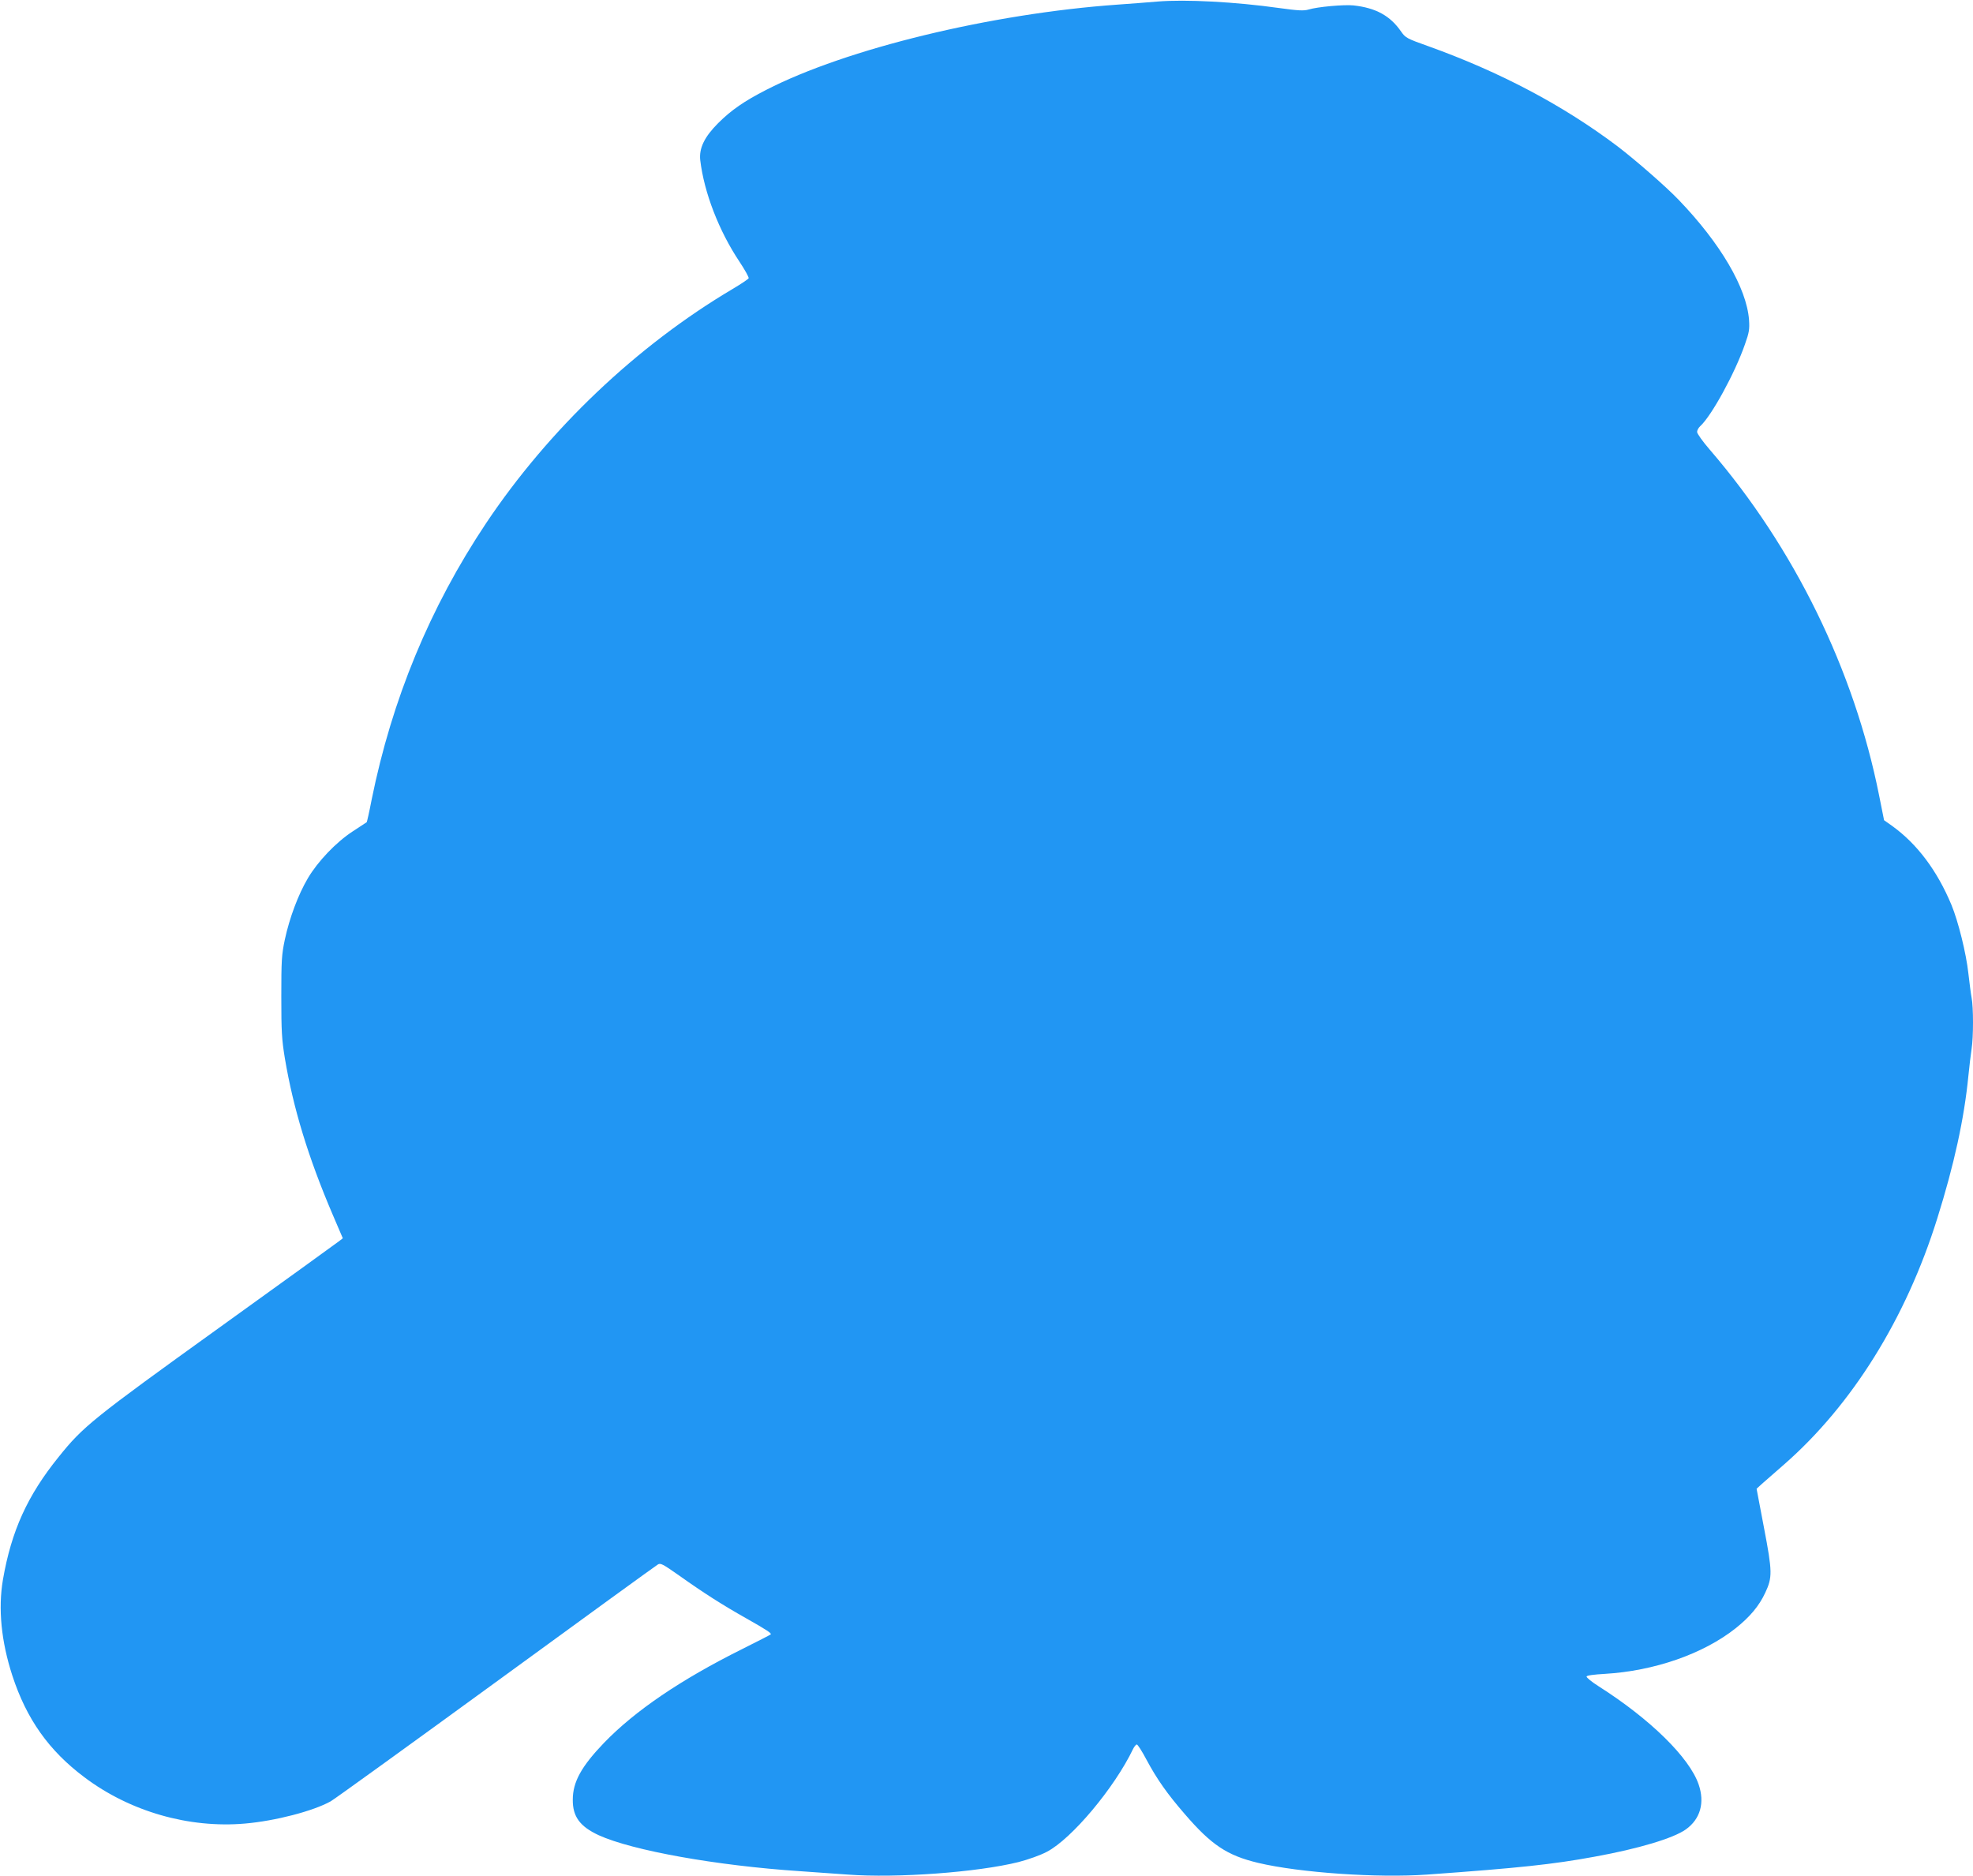
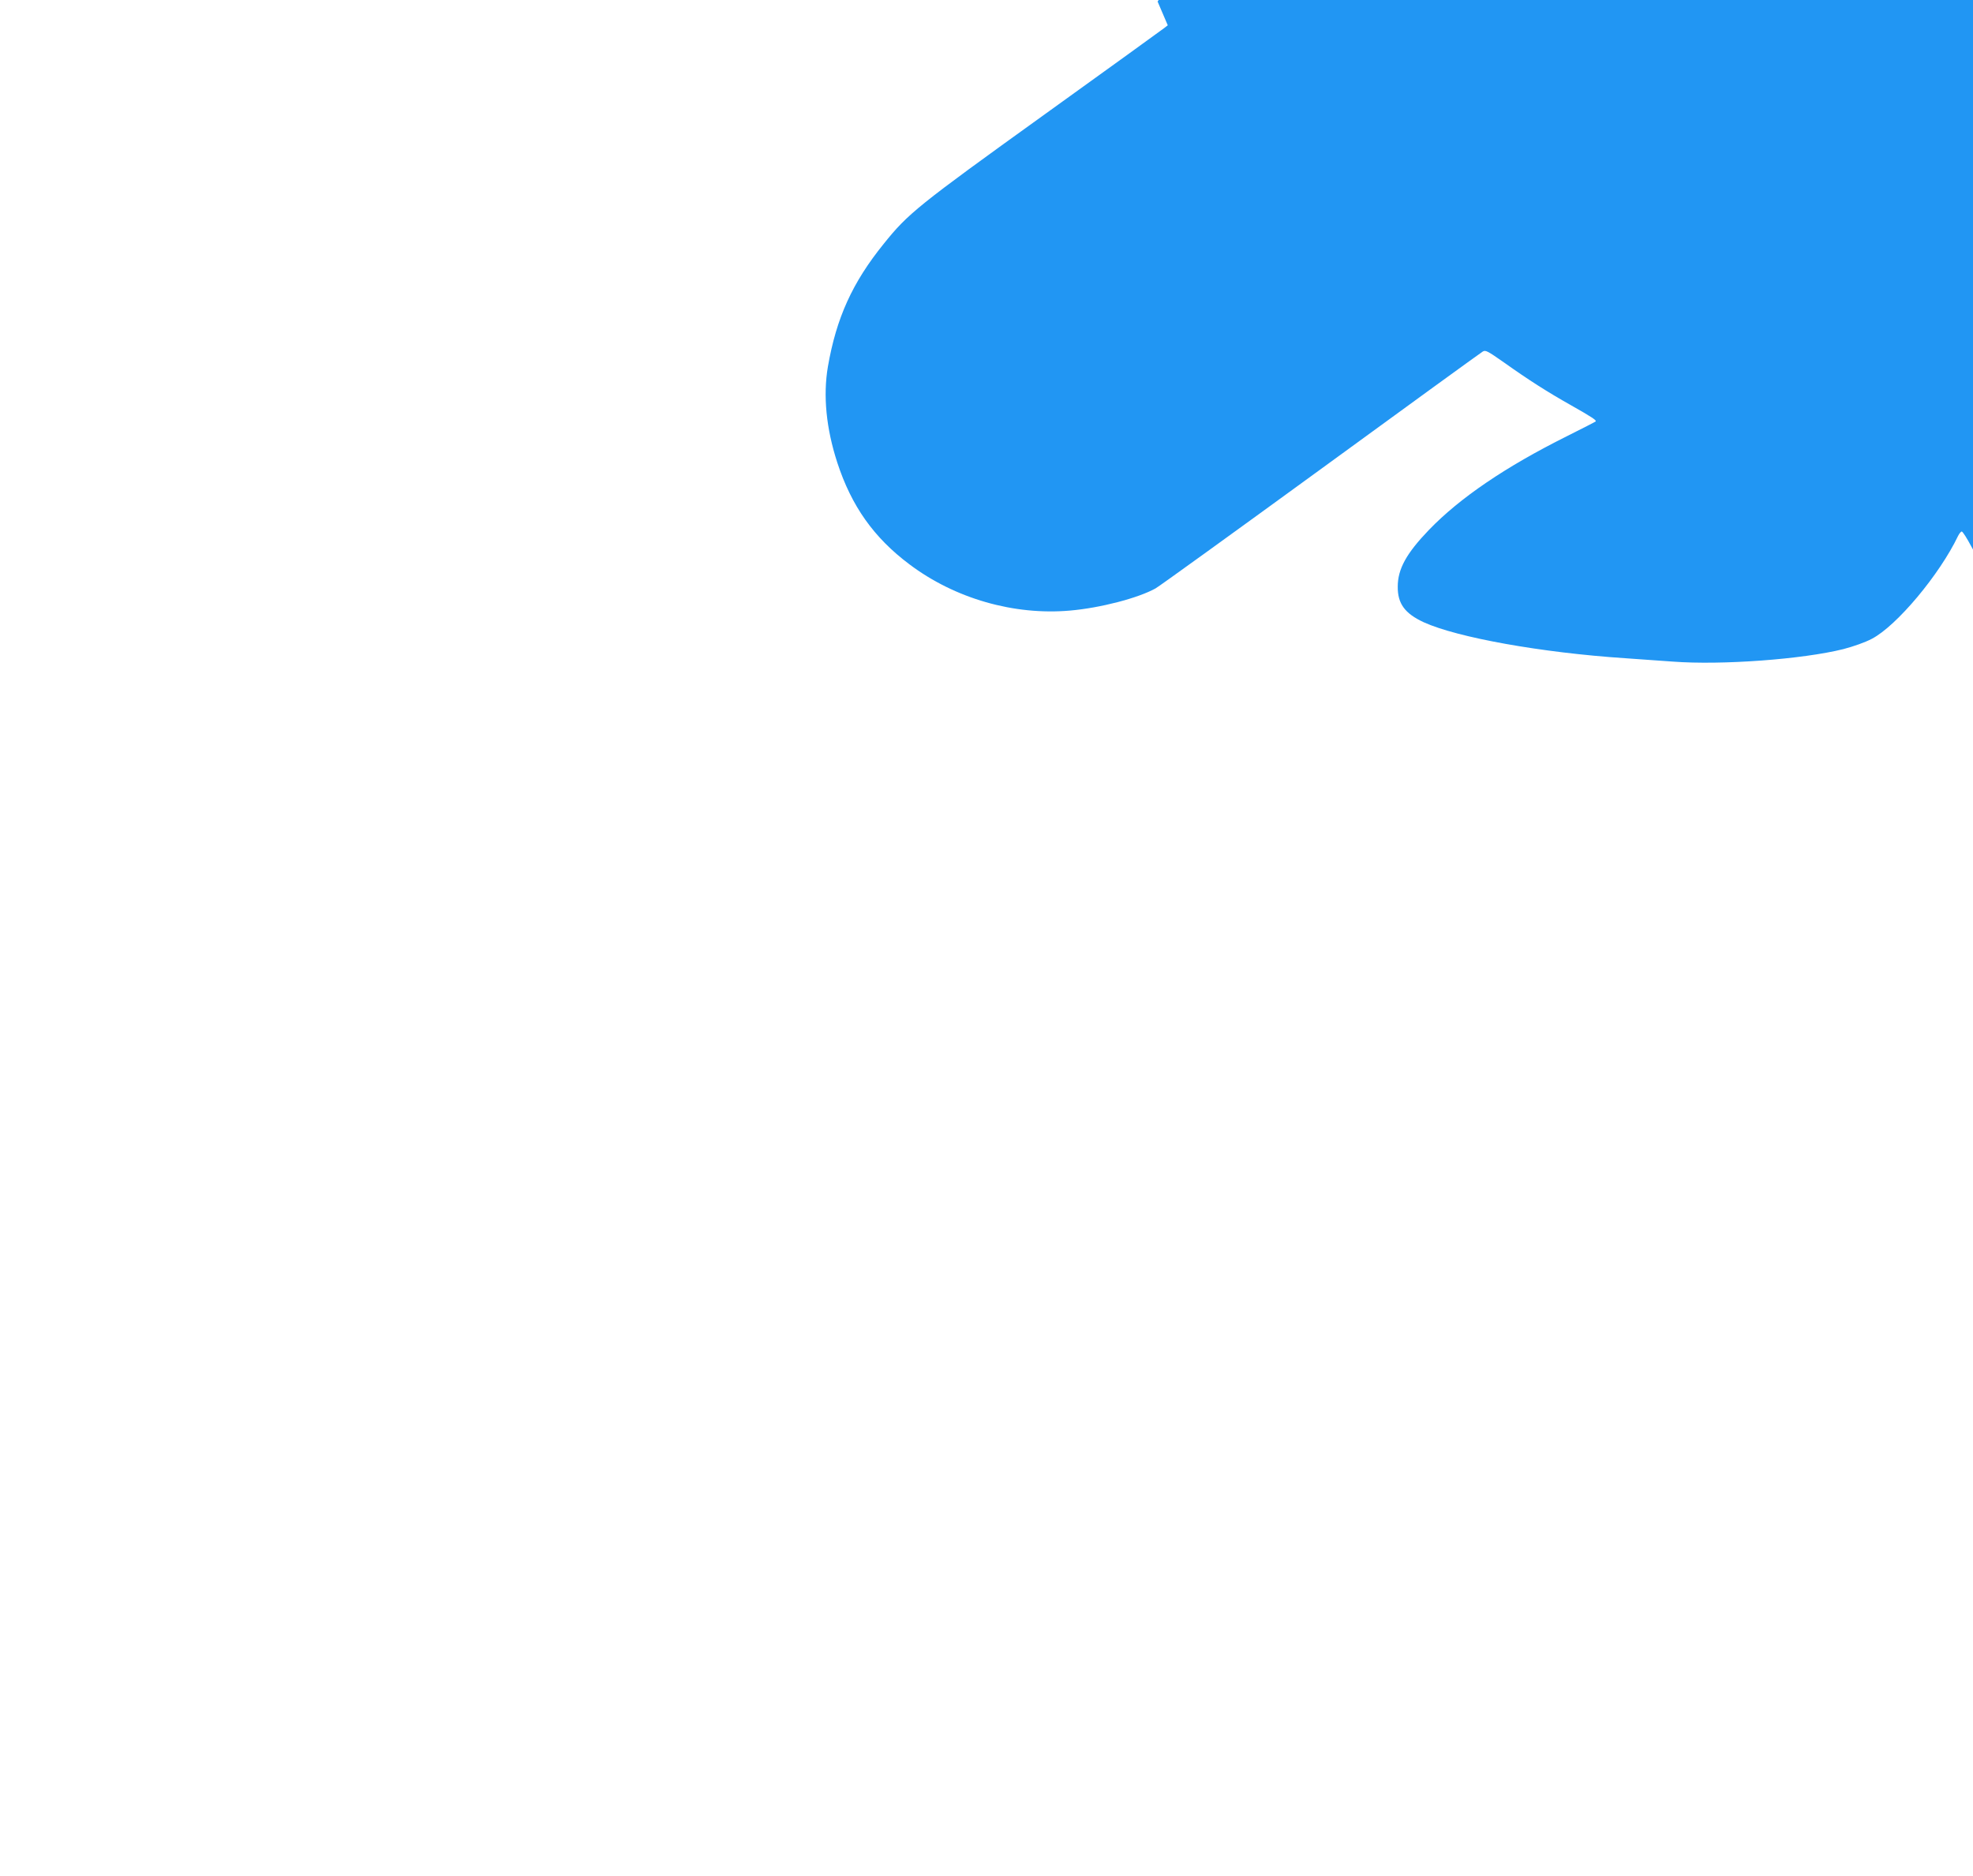
<svg xmlns="http://www.w3.org/2000/svg" version="1.0" width="1280pt" height="1217pt" viewBox="0 0 1280 1217" preserveAspectRatio="xMidYMid meet">
  <g transform="translate(0,1217) scale(0.1,-0.1)" fill="#2196f3" stroke="none">
-     <path d="M7510 12160 c-58 -5 -175 -14 -260 -20 -819 -58 -1760 -286 -2279 -553 -141 -72 -227 -131 -312 -216 -89 -89 -125 -163 -116 -241 25 -209 121 -458 254 -657 35 -53 62 -101 60 -108 -3 -6 -49 -37 -103 -69 -623 -369 -1193 -911 -1601 -1521 -364 -546 -610 -1141 -742 -1793 -15 -78 -30 -144 -32 -146 -2 -1 -43 -28 -90 -59 -108 -70 -228 -196 -292 -305 -62 -105 -119 -257 -149 -397 -21 -99 -23 -136 -23 -370 0 -226 3 -278 23 -400 55 -327 152 -644 310 -1014 l66 -154 -23 -18 c-13 -10 -365 -265 -784 -566 -816 -587 -878 -637 -1036 -834 -203 -251 -307 -480 -362 -797 -32 -188 -11 -401 61 -622 92 -282 237 -487 468 -660 295 -222 678 -332 1042 -300 196 17 442 81 555 144 22 12 504 360 1071 773 566 413 1039 756 1051 763 18 12 32 4 139 -71 159 -113 283 -192 434 -277 138 -78 167 -98 160 -105 -3 -3 -87 -46 -187 -96 -397 -198 -693 -399 -894 -607 -147 -153 -203 -254 -203 -369 -1 -110 46 -174 169 -231 218 -99 763 -197 1305 -233 85 -6 225 -16 310 -22 319 -24 842 15 1107 81 65 17 142 44 185 67 161 84 439 416 559 667 8 16 19 29 24 29 6 0 34 -44 62 -97 69 -129 137 -225 249 -354 173 -201 275 -269 476 -317 269 -64 776 -99 1097 -76 598 43 814 66 1086 116 287 52 512 120 592 177 94 67 124 173 83 292 -60 174 -313 423 -648 636 -46 29 -81 58 -79 64 2 7 47 13 118 17 321 19 638 129 848 295 93 74 153 145 193 231 47 100 47 135 -8 422 l-48 253 35 32 c19 17 84 74 144 126 441 386 790 946 993 1595 109 347 175 648 202 925 6 63 16 142 21 176 12 77 12 269 0 331 -5 26 -14 98 -21 158 -14 130 -66 339 -110 445 -93 223 -223 396 -386 513 l-51 36 -32 160 c-162 814 -551 1608 -1098 2243 -46 53 -83 105 -83 116 0 10 9 27 20 37 73 66 225 343 290 530 28 78 31 99 27 160 -16 208 -185 496 -456 778 -81 85 -282 260 -396 347 -354 267 -763 483 -1228 650 -141 50 -149 55 -177 95 -71 103 -164 154 -310 170 -61 6 -233 -9 -291 -27 -31 -9 -68 -7 -191 10 -284 40 -607 57 -788 42z" />
+     <path d="M7510 12160 l66 -154 -23 -18 c-13 -10 -365 -265 -784 -566 -816 -587 -878 -637 -1036 -834 -203 -251 -307 -480 -362 -797 -32 -188 -11 -401 61 -622 92 -282 237 -487 468 -660 295 -222 678 -332 1042 -300 196 17 442 81 555 144 22 12 504 360 1071 773 566 413 1039 756 1051 763 18 12 32 4 139 -71 159 -113 283 -192 434 -277 138 -78 167 -98 160 -105 -3 -3 -87 -46 -187 -96 -397 -198 -693 -399 -894 -607 -147 -153 -203 -254 -203 -369 -1 -110 46 -174 169 -231 218 -99 763 -197 1305 -233 85 -6 225 -16 310 -22 319 -24 842 15 1107 81 65 17 142 44 185 67 161 84 439 416 559 667 8 16 19 29 24 29 6 0 34 -44 62 -97 69 -129 137 -225 249 -354 173 -201 275 -269 476 -317 269 -64 776 -99 1097 -76 598 43 814 66 1086 116 287 52 512 120 592 177 94 67 124 173 83 292 -60 174 -313 423 -648 636 -46 29 -81 58 -79 64 2 7 47 13 118 17 321 19 638 129 848 295 93 74 153 145 193 231 47 100 47 135 -8 422 l-48 253 35 32 c19 17 84 74 144 126 441 386 790 946 993 1595 109 347 175 648 202 925 6 63 16 142 21 176 12 77 12 269 0 331 -5 26 -14 98 -21 158 -14 130 -66 339 -110 445 -93 223 -223 396 -386 513 l-51 36 -32 160 c-162 814 -551 1608 -1098 2243 -46 53 -83 105 -83 116 0 10 9 27 20 37 73 66 225 343 290 530 28 78 31 99 27 160 -16 208 -185 496 -456 778 -81 85 -282 260 -396 347 -354 267 -763 483 -1228 650 -141 50 -149 55 -177 95 -71 103 -164 154 -310 170 -61 6 -233 -9 -291 -27 -31 -9 -68 -7 -191 10 -284 40 -607 57 -788 42z" />
  </g>
</svg>